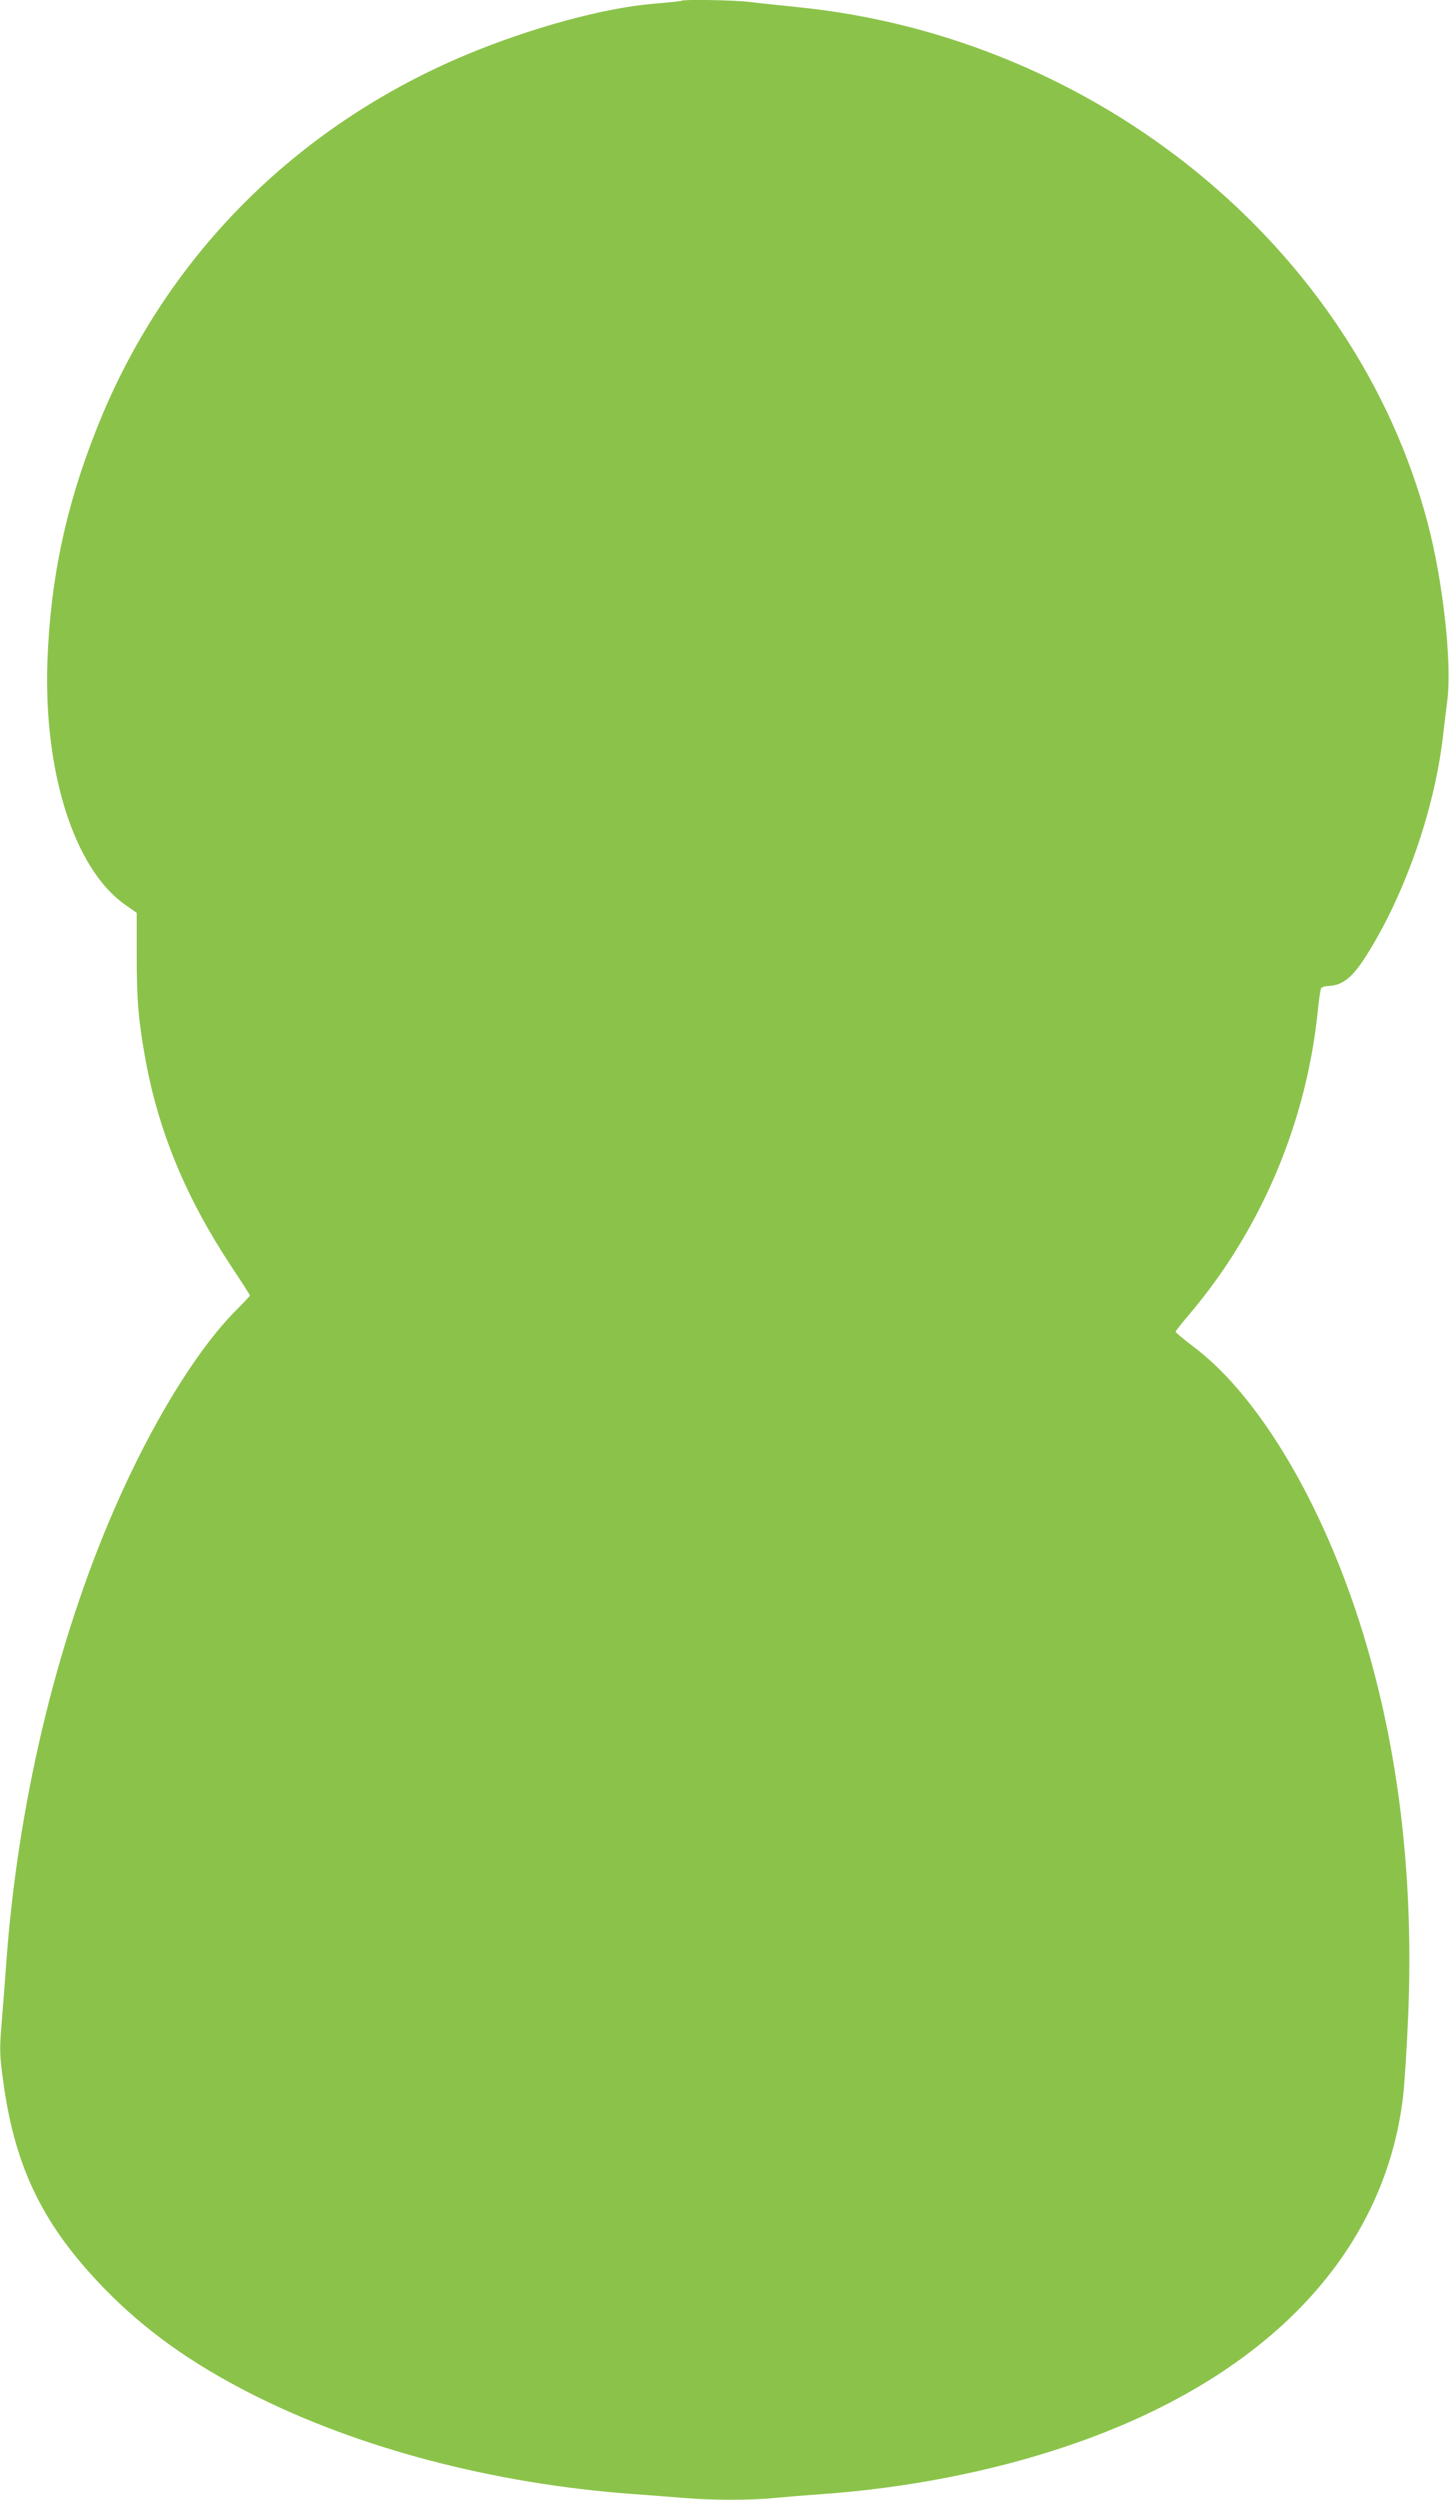
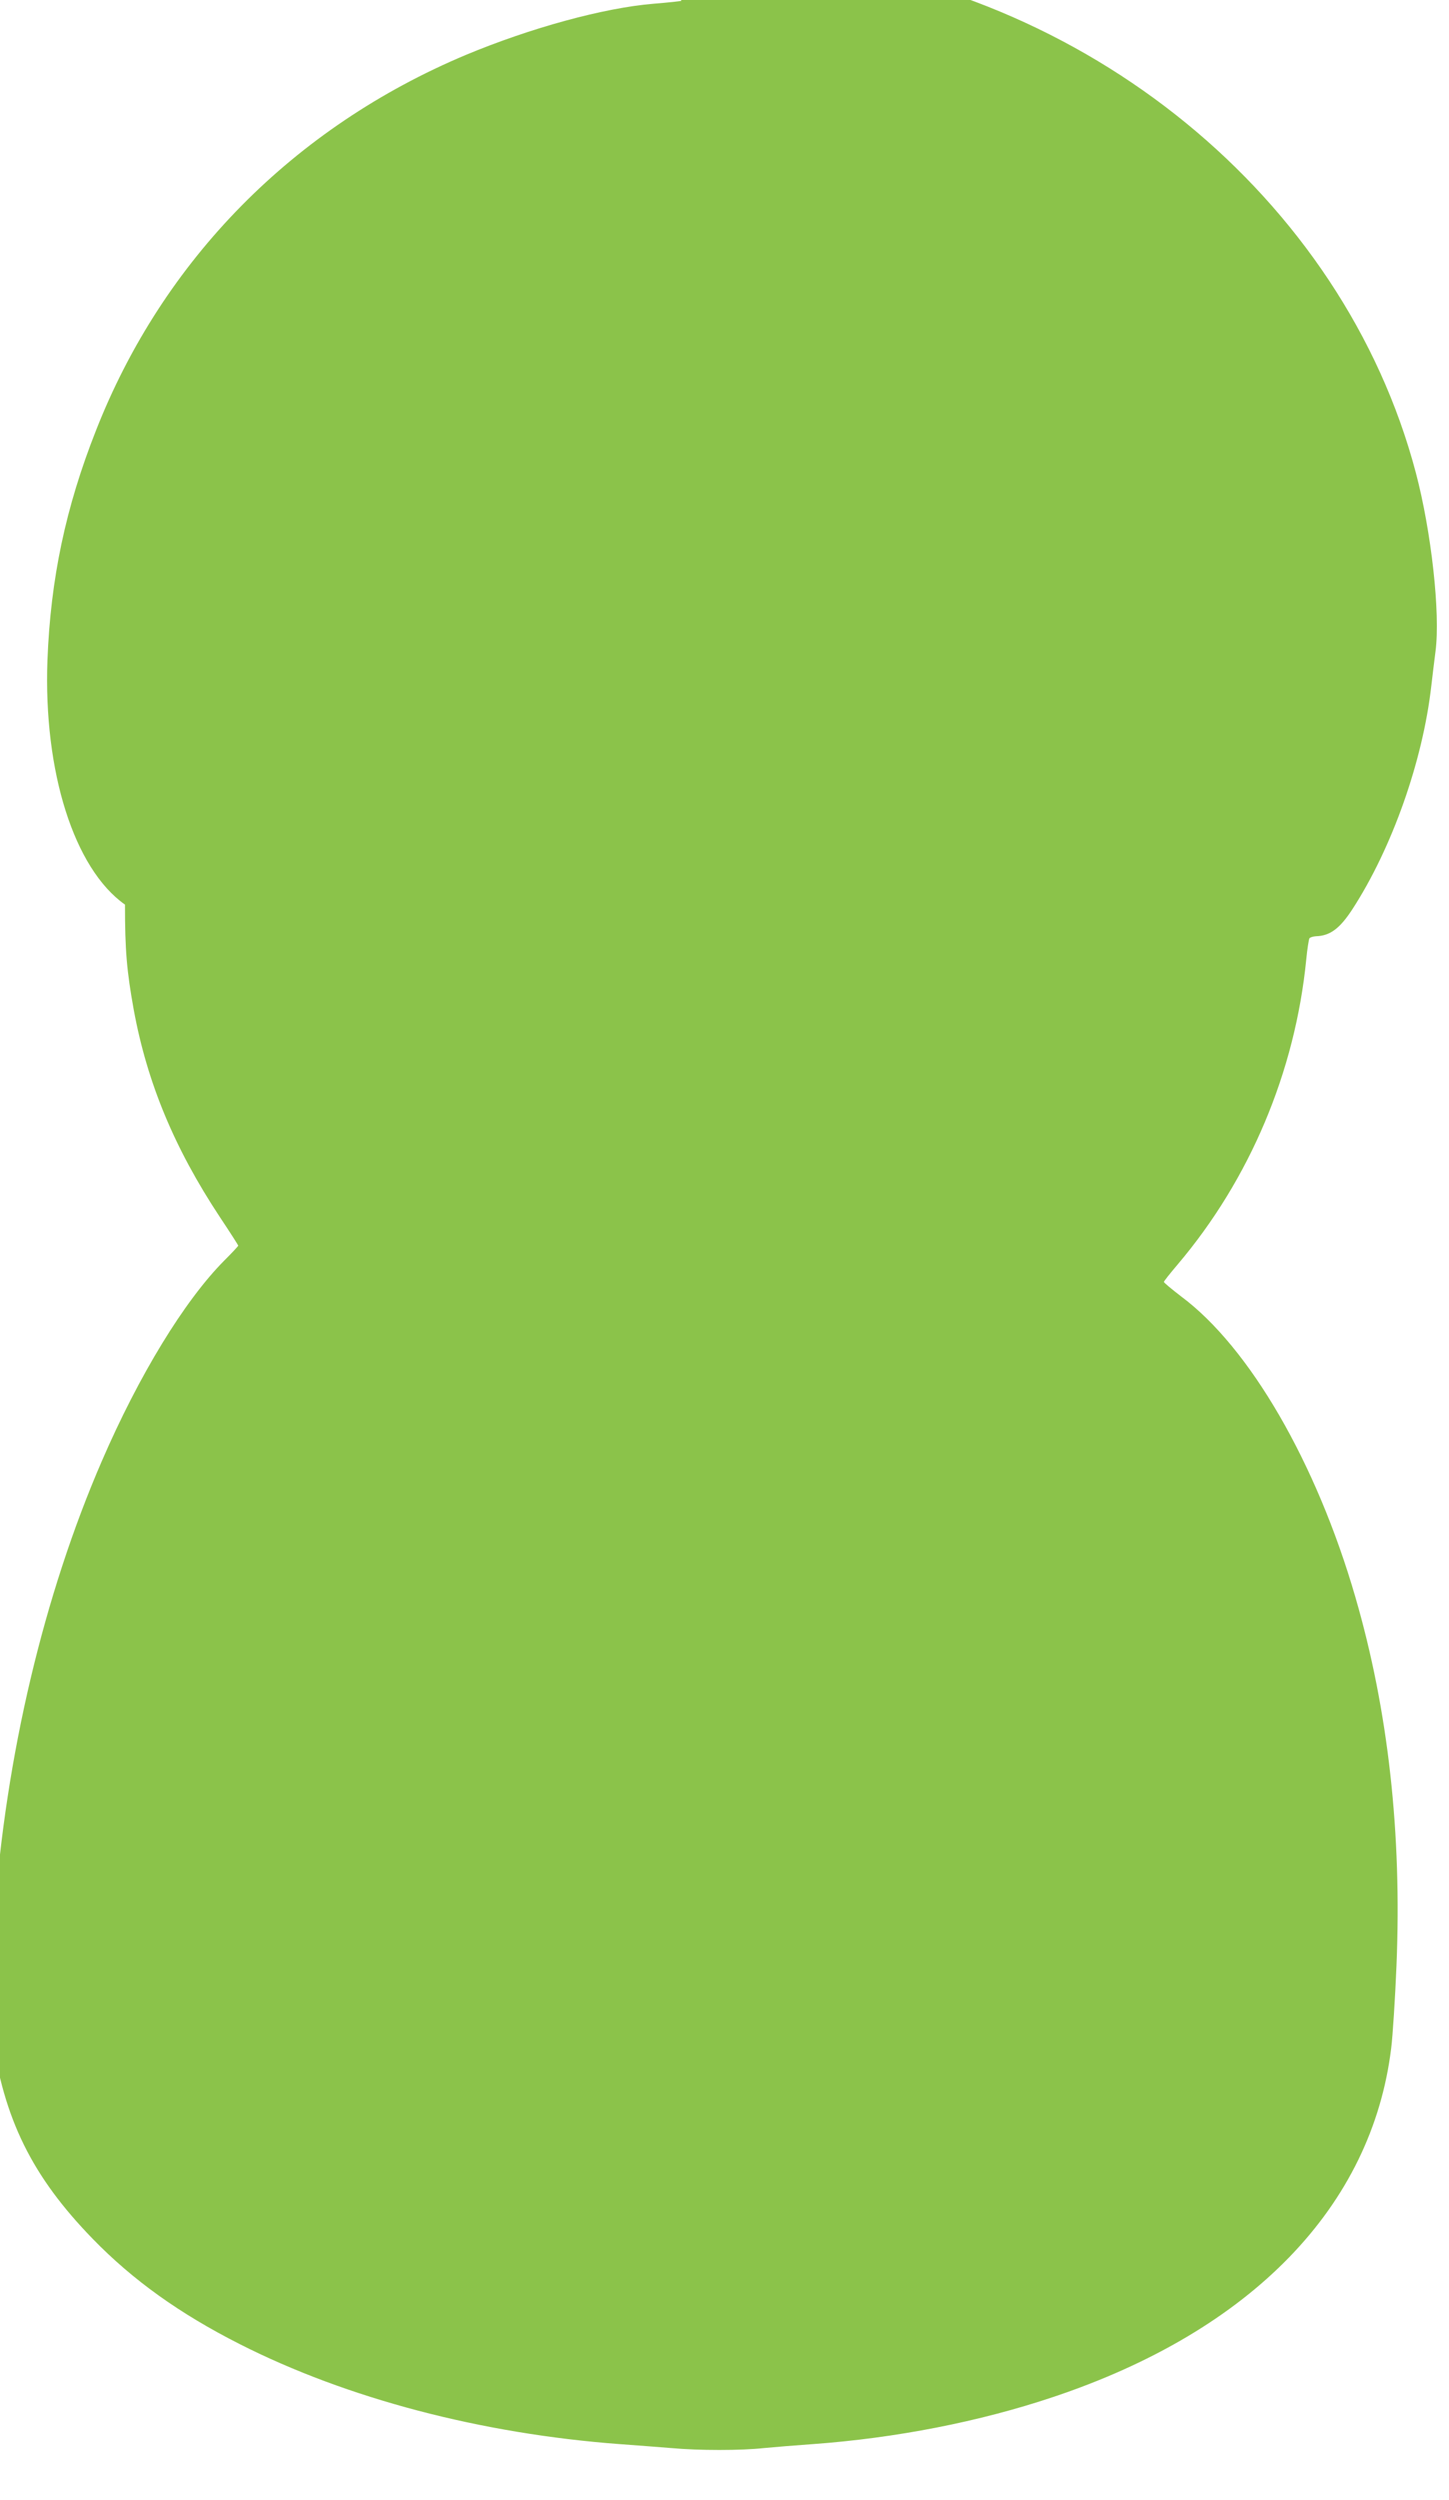
<svg xmlns="http://www.w3.org/2000/svg" version="1.0" width="742pt" height="1280pt" viewBox="0 0 742 1280" preserveAspectRatio="xMidYMid meet">
  <g transform="translate(0,1280) scale(0.1,-0.1)" fill="#8bc34a" stroke="none">
-     <path d="M3489 12796 c-2 -2 -66 -9 -141 -15 -256 -21 -631 -124 -962 -262 -883 -371 -1551 -1049 -1894 -1922 -156 -395 -233 -761 -249 -1177 -21 -570 136 -1068 397 -1252 l60 -42 0 -213 c0 -234 9 -340 45 -539 69 -375 209 -710 441 -1061 52 -78 94 -144 94 -146 0 -3 -33 -38 -73 -78 -203 -205 -435 -585 -625 -1024 -298 -688 -493 -1513 -551 -2330 -6 -82 -16 -216 -23 -298 -11 -136 -10 -160 10 -306 61 -436 205 -729 517 -1050 205 -211 445 -383 753 -539 548 -278 1236 -459 1947 -512 83 -6 200 -15 261 -20 141 -13 360 -13 477 0 51 5 162 14 247 20 428 31 856 115 1232 241 1017 340 1633 975 1732 1787 8 64 20 254 27 421 28 678 -42 1309 -211 1890 -199 686 -541 1277 -892 1538 -48 37 -88 70 -88 74 0 4 32 44 71 90 370 437 601 987 658 1561 5 54 13 102 16 108 3 5 18 10 33 11 73 2 123 39 189 141 201 311 358 754 402 1138 6 52 16 134 22 181 25 193 -21 611 -101 914 -372 1408 -1690 2486 -3230 2639 -85 9 -194 20 -241 26 -83 10 -341 14 -350 6z" />
+     <path d="M3489 12796 c-2 -2 -66 -9 -141 -15 -256 -21 -631 -124 -962 -262 -883 -371 -1551 -1049 -1894 -1922 -156 -395 -233 -761 -249 -1177 -21 -570 136 -1068 397 -1252 c0 -234 9 -340 45 -539 69 -375 209 -710 441 -1061 52 -78 94 -144 94 -146 0 -3 -33 -38 -73 -78 -203 -205 -435 -585 -625 -1024 -298 -688 -493 -1513 -551 -2330 -6 -82 -16 -216 -23 -298 -11 -136 -10 -160 10 -306 61 -436 205 -729 517 -1050 205 -211 445 -383 753 -539 548 -278 1236 -459 1947 -512 83 -6 200 -15 261 -20 141 -13 360 -13 477 0 51 5 162 14 247 20 428 31 856 115 1232 241 1017 340 1633 975 1732 1787 8 64 20 254 27 421 28 678 -42 1309 -211 1890 -199 686 -541 1277 -892 1538 -48 37 -88 70 -88 74 0 4 32 44 71 90 370 437 601 987 658 1561 5 54 13 102 16 108 3 5 18 10 33 11 73 2 123 39 189 141 201 311 358 754 402 1138 6 52 16 134 22 181 25 193 -21 611 -101 914 -372 1408 -1690 2486 -3230 2639 -85 9 -194 20 -241 26 -83 10 -341 14 -350 6z" />
  </g>
</svg>